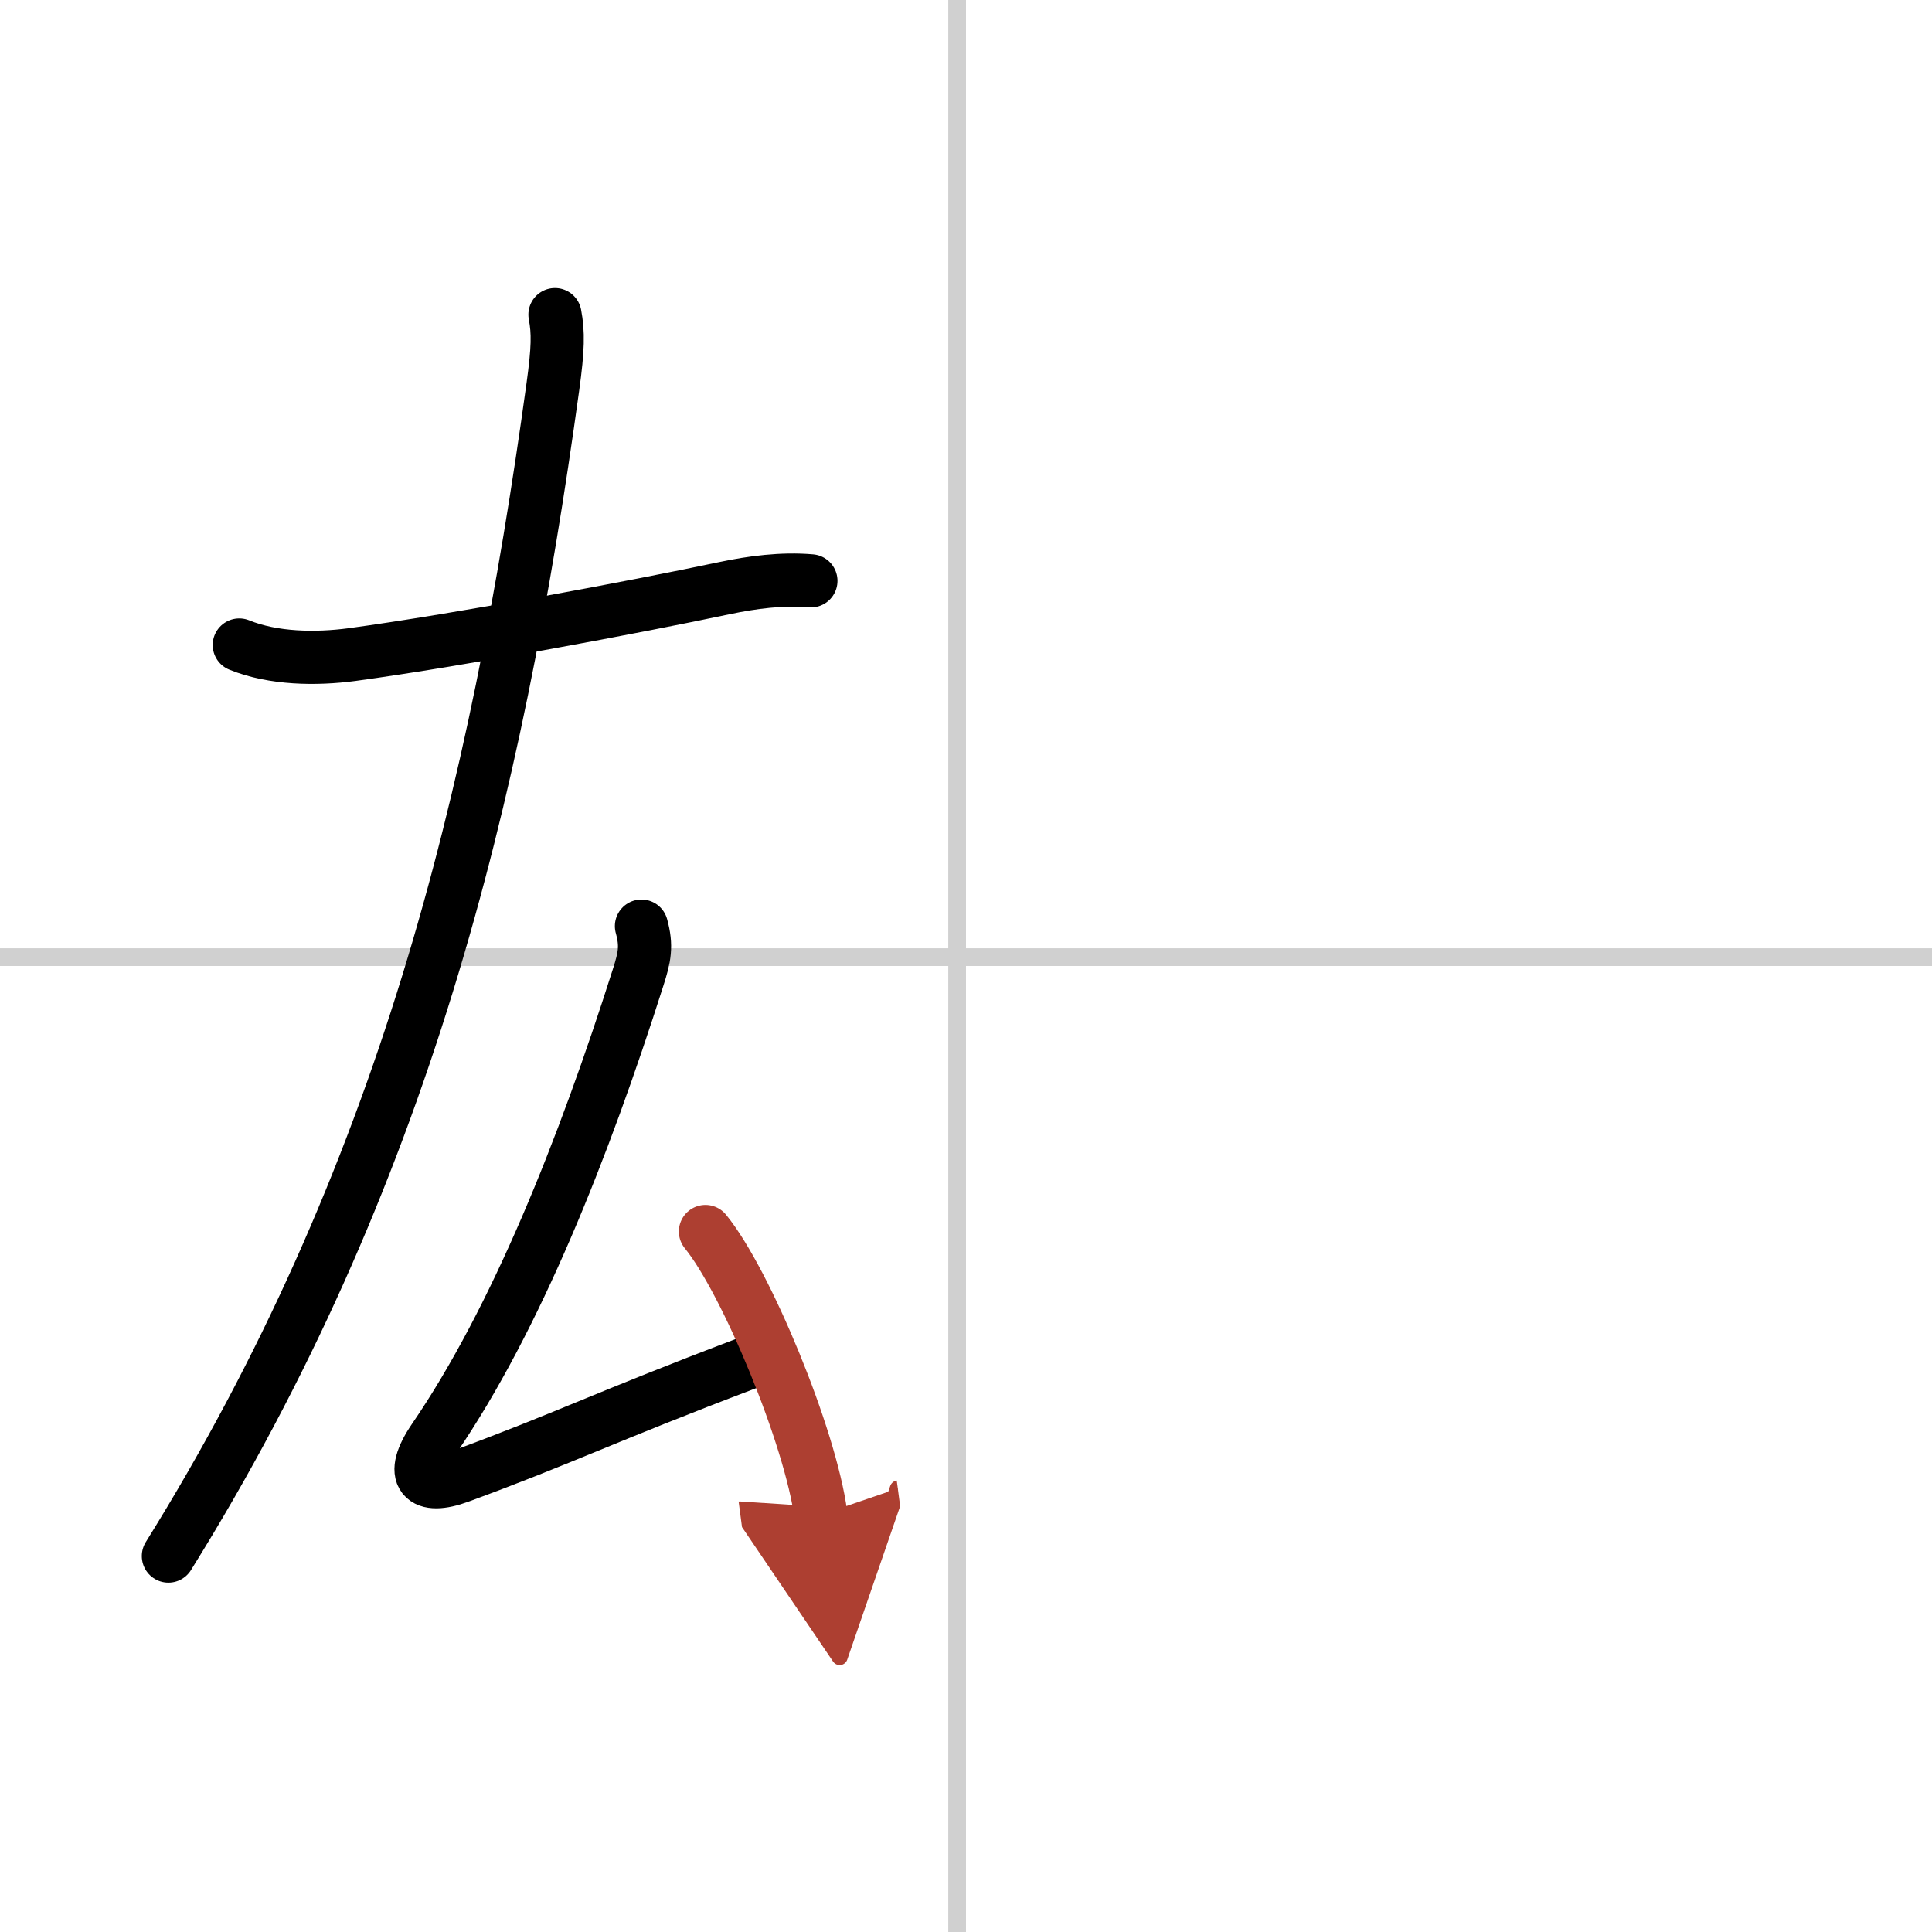
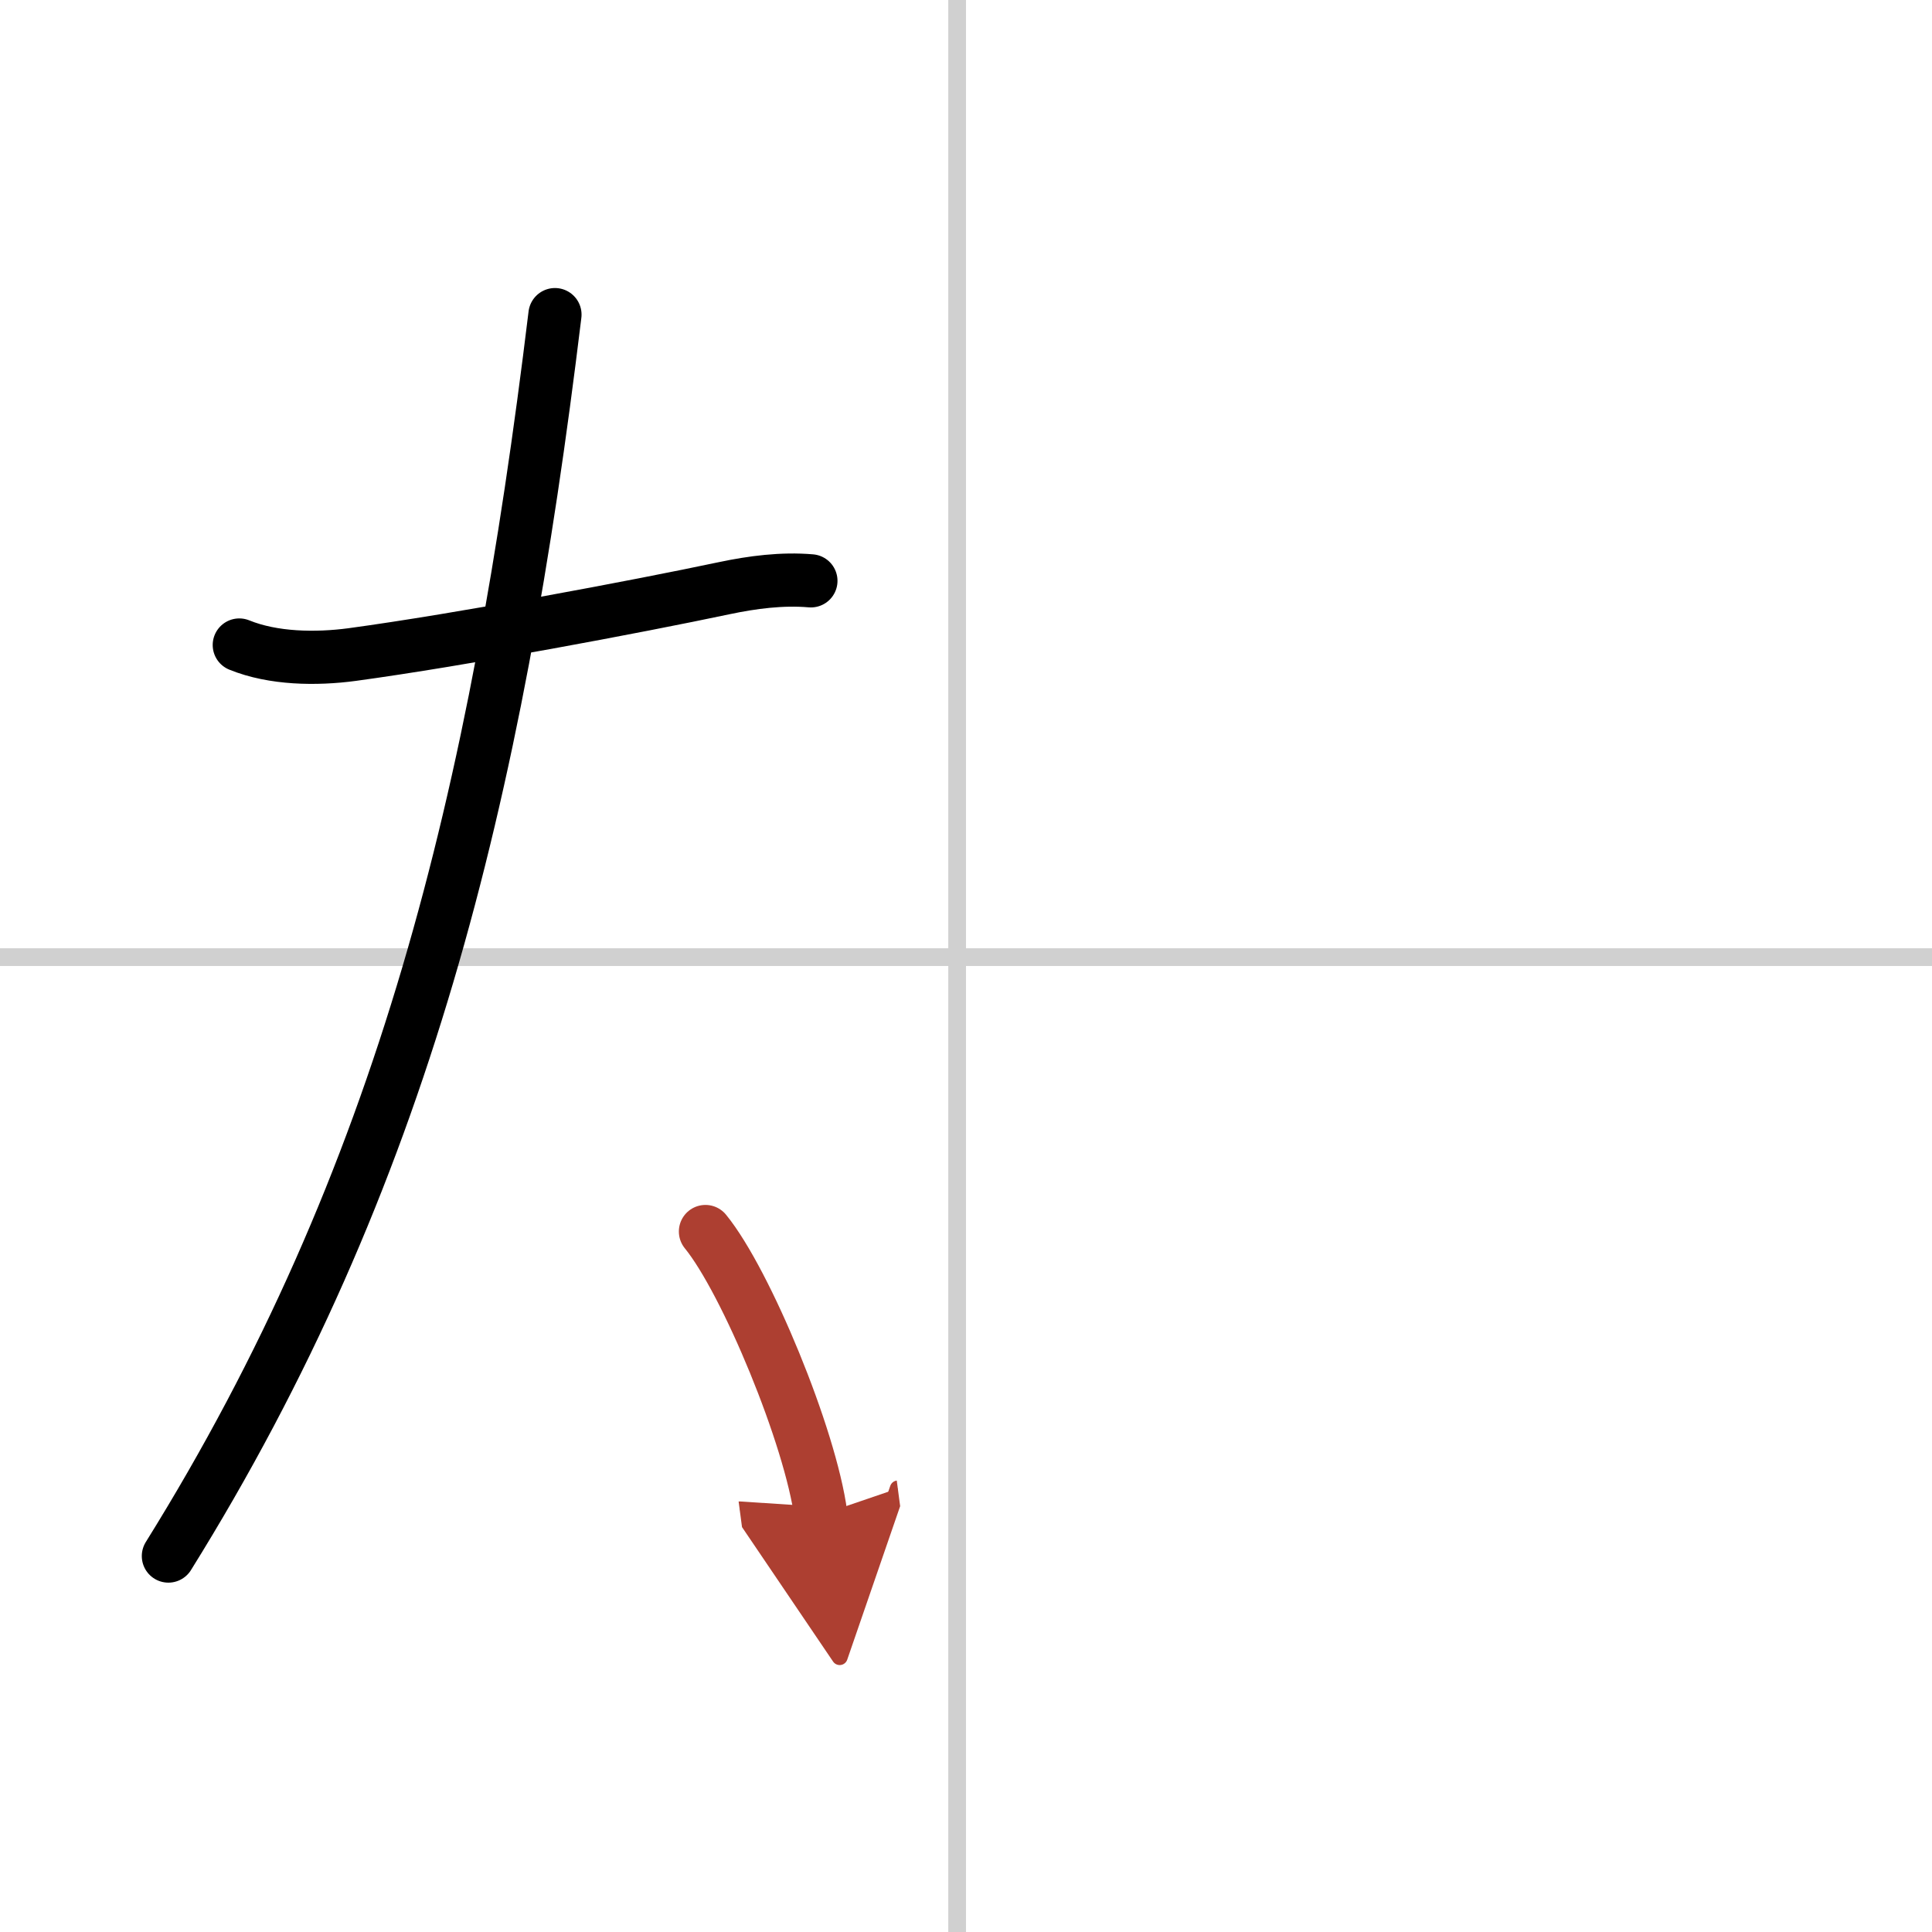
<svg xmlns="http://www.w3.org/2000/svg" width="400" height="400" viewBox="0 0 109 109">
  <defs>
    <marker id="a" markerWidth="4" orient="auto" refX="1" refY="5" viewBox="0 0 10 10">
      <polyline points="0 0 10 5 0 10 1 5" fill="#ad3f31" stroke="#ad3f31" />
    </marker>
  </defs>
  <g fill="none" stroke="#000" stroke-linecap="round" stroke-linejoin="round" stroke-width="3">
    <rect width="100%" height="100%" fill="#fff" stroke="#fff" />
    <line x1="54" x2="54" y2="109" stroke="#d0d0d0" stroke-width="1" />
    <line x2="109" y1="54" y2="54" stroke="#d0d0d0" stroke-width="1" />
    <path d="m13.5 36.39c1.92 0.78 4.33 0.81 6.36 0.54 6.17-0.84 15.96-2.68 21.02-3.75 1.57-0.33 3.24-0.55 4.87-0.41" />
-     <path d="M31.31,17.75c0.19,1,0.18,1.92-0.12,4.08C28,45,22.75,66.5,9.5,87.79" />
-     <path d="m36.19 52.25c0.31 1.12 0.18 1.75-0.19 2.9-3.06 9.62-6.88 19.25-11.51 26.02-1.46 2.14-0.63 2.9 1.43 2.14 5.96-2.19 8.08-3.31 16.17-6.38" />
+     <path d="M31.31,17.75C28,45,22.75,66.5,9.5,87.79" />
    <path d="m39.8 69.48c2.3 2.82 5.93 11.6 6.51 15.98" marker-end="url(#a)" stroke="#ad3f31" />
  </g>
</svg>